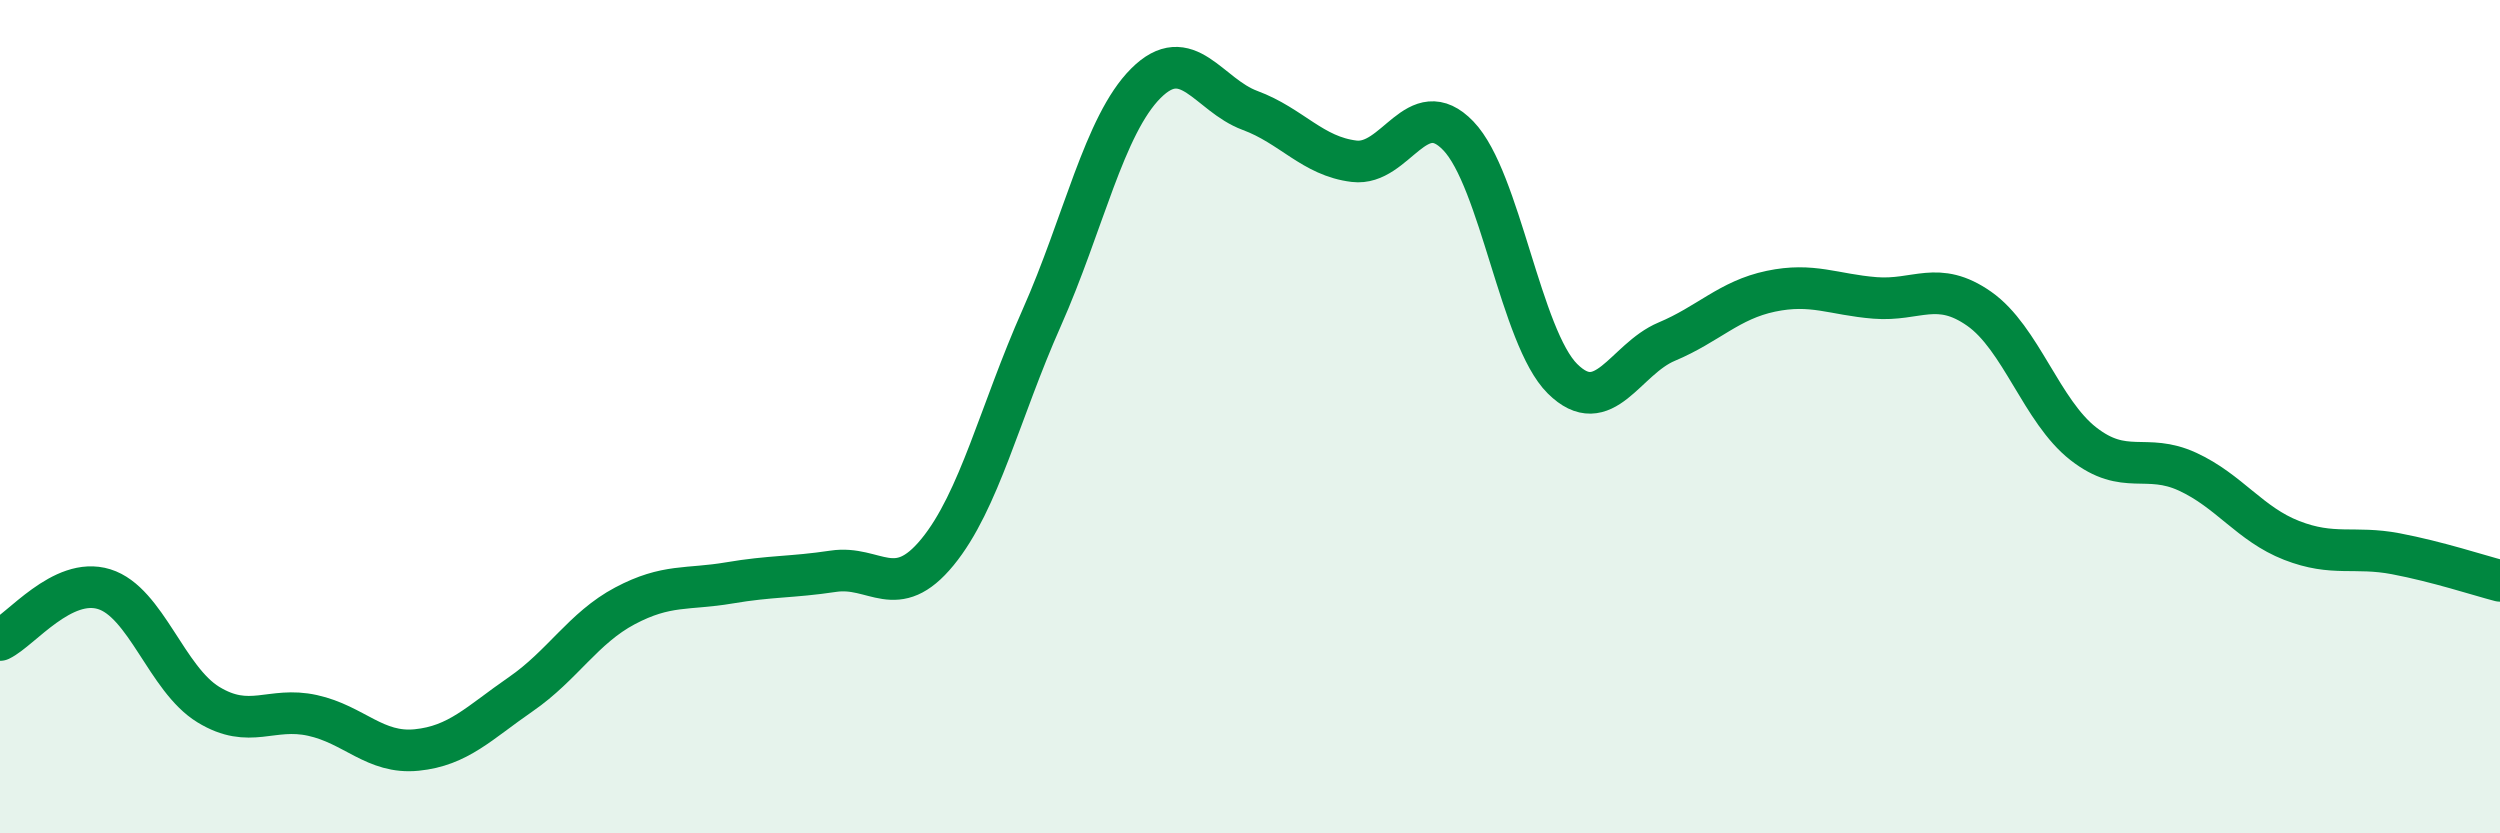
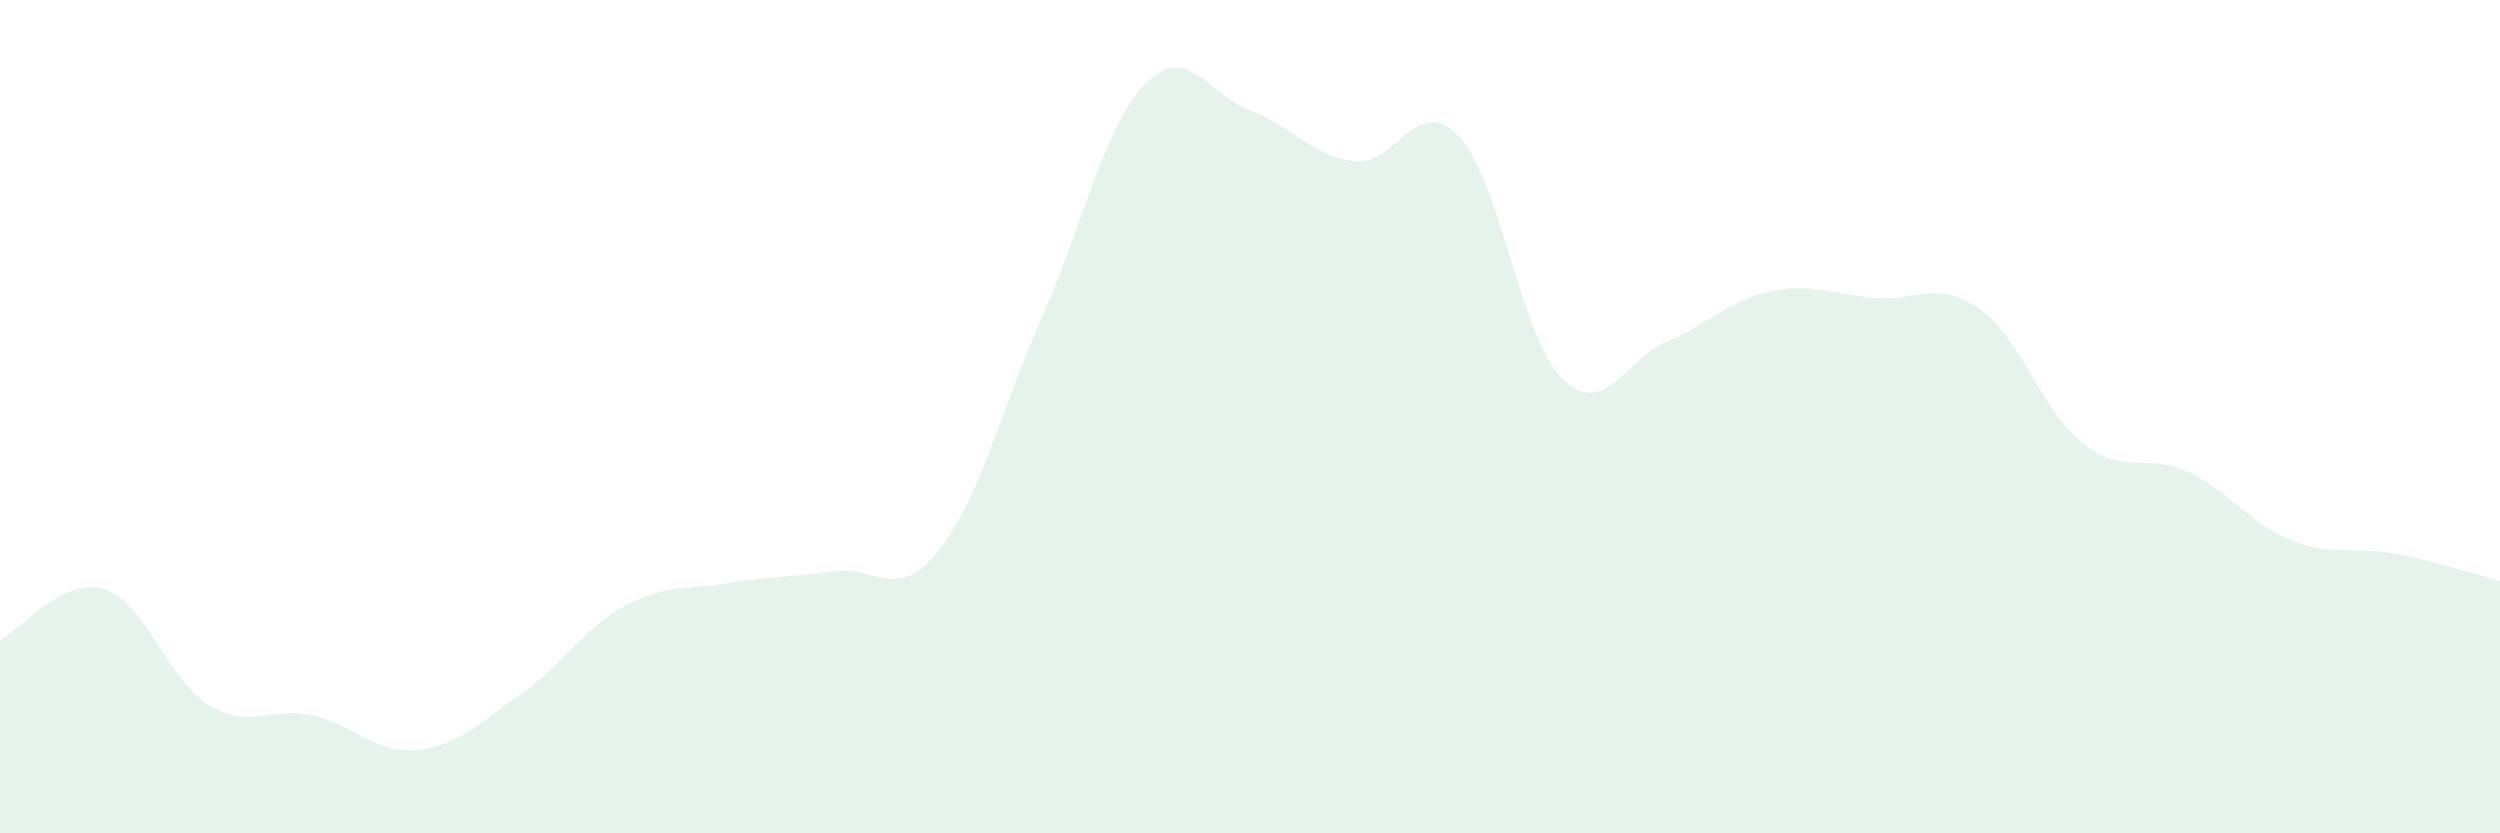
<svg xmlns="http://www.w3.org/2000/svg" width="60" height="20" viewBox="0 0 60 20">
  <path d="M 0,15.36 C 0.5,15.12 1.5,13.83 2.5,14.14 C 3.5,14.45 4,16.3 5,16.91 C 6,17.52 6.5,16.95 7.5,17.17 C 8.5,17.39 9,18.1 10,18 C 11,17.9 11.5,17.35 12.5,16.66 C 13.5,15.97 14,15.07 15,14.54 C 16,14.01 16.5,14.16 17.5,13.99 C 18.5,13.82 19,13.86 20,13.71 C 21,13.56 21.5,14.47 22.5,13.25 C 23.5,12.03 24,9.88 25,7.63 C 26,5.38 26.5,3 27.5,2 C 28.5,1 29,2.28 30,2.65 C 31,3.02 31.5,3.75 32.5,3.87 C 33.5,3.99 34,2.22 35,3.26 C 36,4.3 36.5,8.1 37.5,9.09 C 38.5,10.08 39,8.62 40,8.2 C 41,7.78 41.5,7.2 42.5,6.99 C 43.5,6.78 44,7.07 45,7.15 C 46,7.23 46.5,6.71 47.5,7.41 C 48.5,8.11 49,9.87 50,10.65 C 51,11.43 51.5,10.86 52.5,11.32 C 53.5,11.78 54,12.58 55,12.97 C 56,13.36 56.5,13.1 57.5,13.29 C 58.5,13.48 59.5,13.81 60,13.94L60 20L0 20Z" fill="#008740" opacity="0.1" stroke-linecap="round" stroke-linejoin="round" />
-   <path d="M 0,15.36 C 0.5,15.12 1.5,13.83 2.5,14.14 C 3.5,14.45 4,16.3 5,16.91 C 6,17.52 6.5,16.95 7.5,17.17 C 8.5,17.39 9,18.1 10,18 C 11,17.9 11.5,17.35 12.5,16.66 C 13.5,15.97 14,15.07 15,14.54 C 16,14.01 16.5,14.16 17.5,13.99 C 18.5,13.82 19,13.86 20,13.71 C 21,13.56 21.5,14.47 22.5,13.25 C 23.5,12.03 24,9.88 25,7.63 C 26,5.38 26.5,3 27.5,2 C 28.5,1 29,2.28 30,2.65 C 31,3.02 31.5,3.75 32.5,3.87 C 33.5,3.99 34,2.22 35,3.26 C 36,4.3 36.5,8.1 37.5,9.09 C 38.5,10.08 39,8.62 40,8.2 C 41,7.78 41.5,7.2 42.5,6.99 C 43.5,6.78 44,7.07 45,7.15 C 46,7.23 46.5,6.71 47.5,7.41 C 48.5,8.11 49,9.87 50,10.65 C 51,11.43 51.5,10.86 52.5,11.32 C 53.5,11.78 54,12.58 55,12.97 C 56,13.36 56.5,13.1 57.5,13.29 C 58.5,13.48 59.5,13.81 60,13.94" stroke="#008740" stroke-width="1" fill="none" stroke-linecap="round" stroke-linejoin="round" />
</svg>